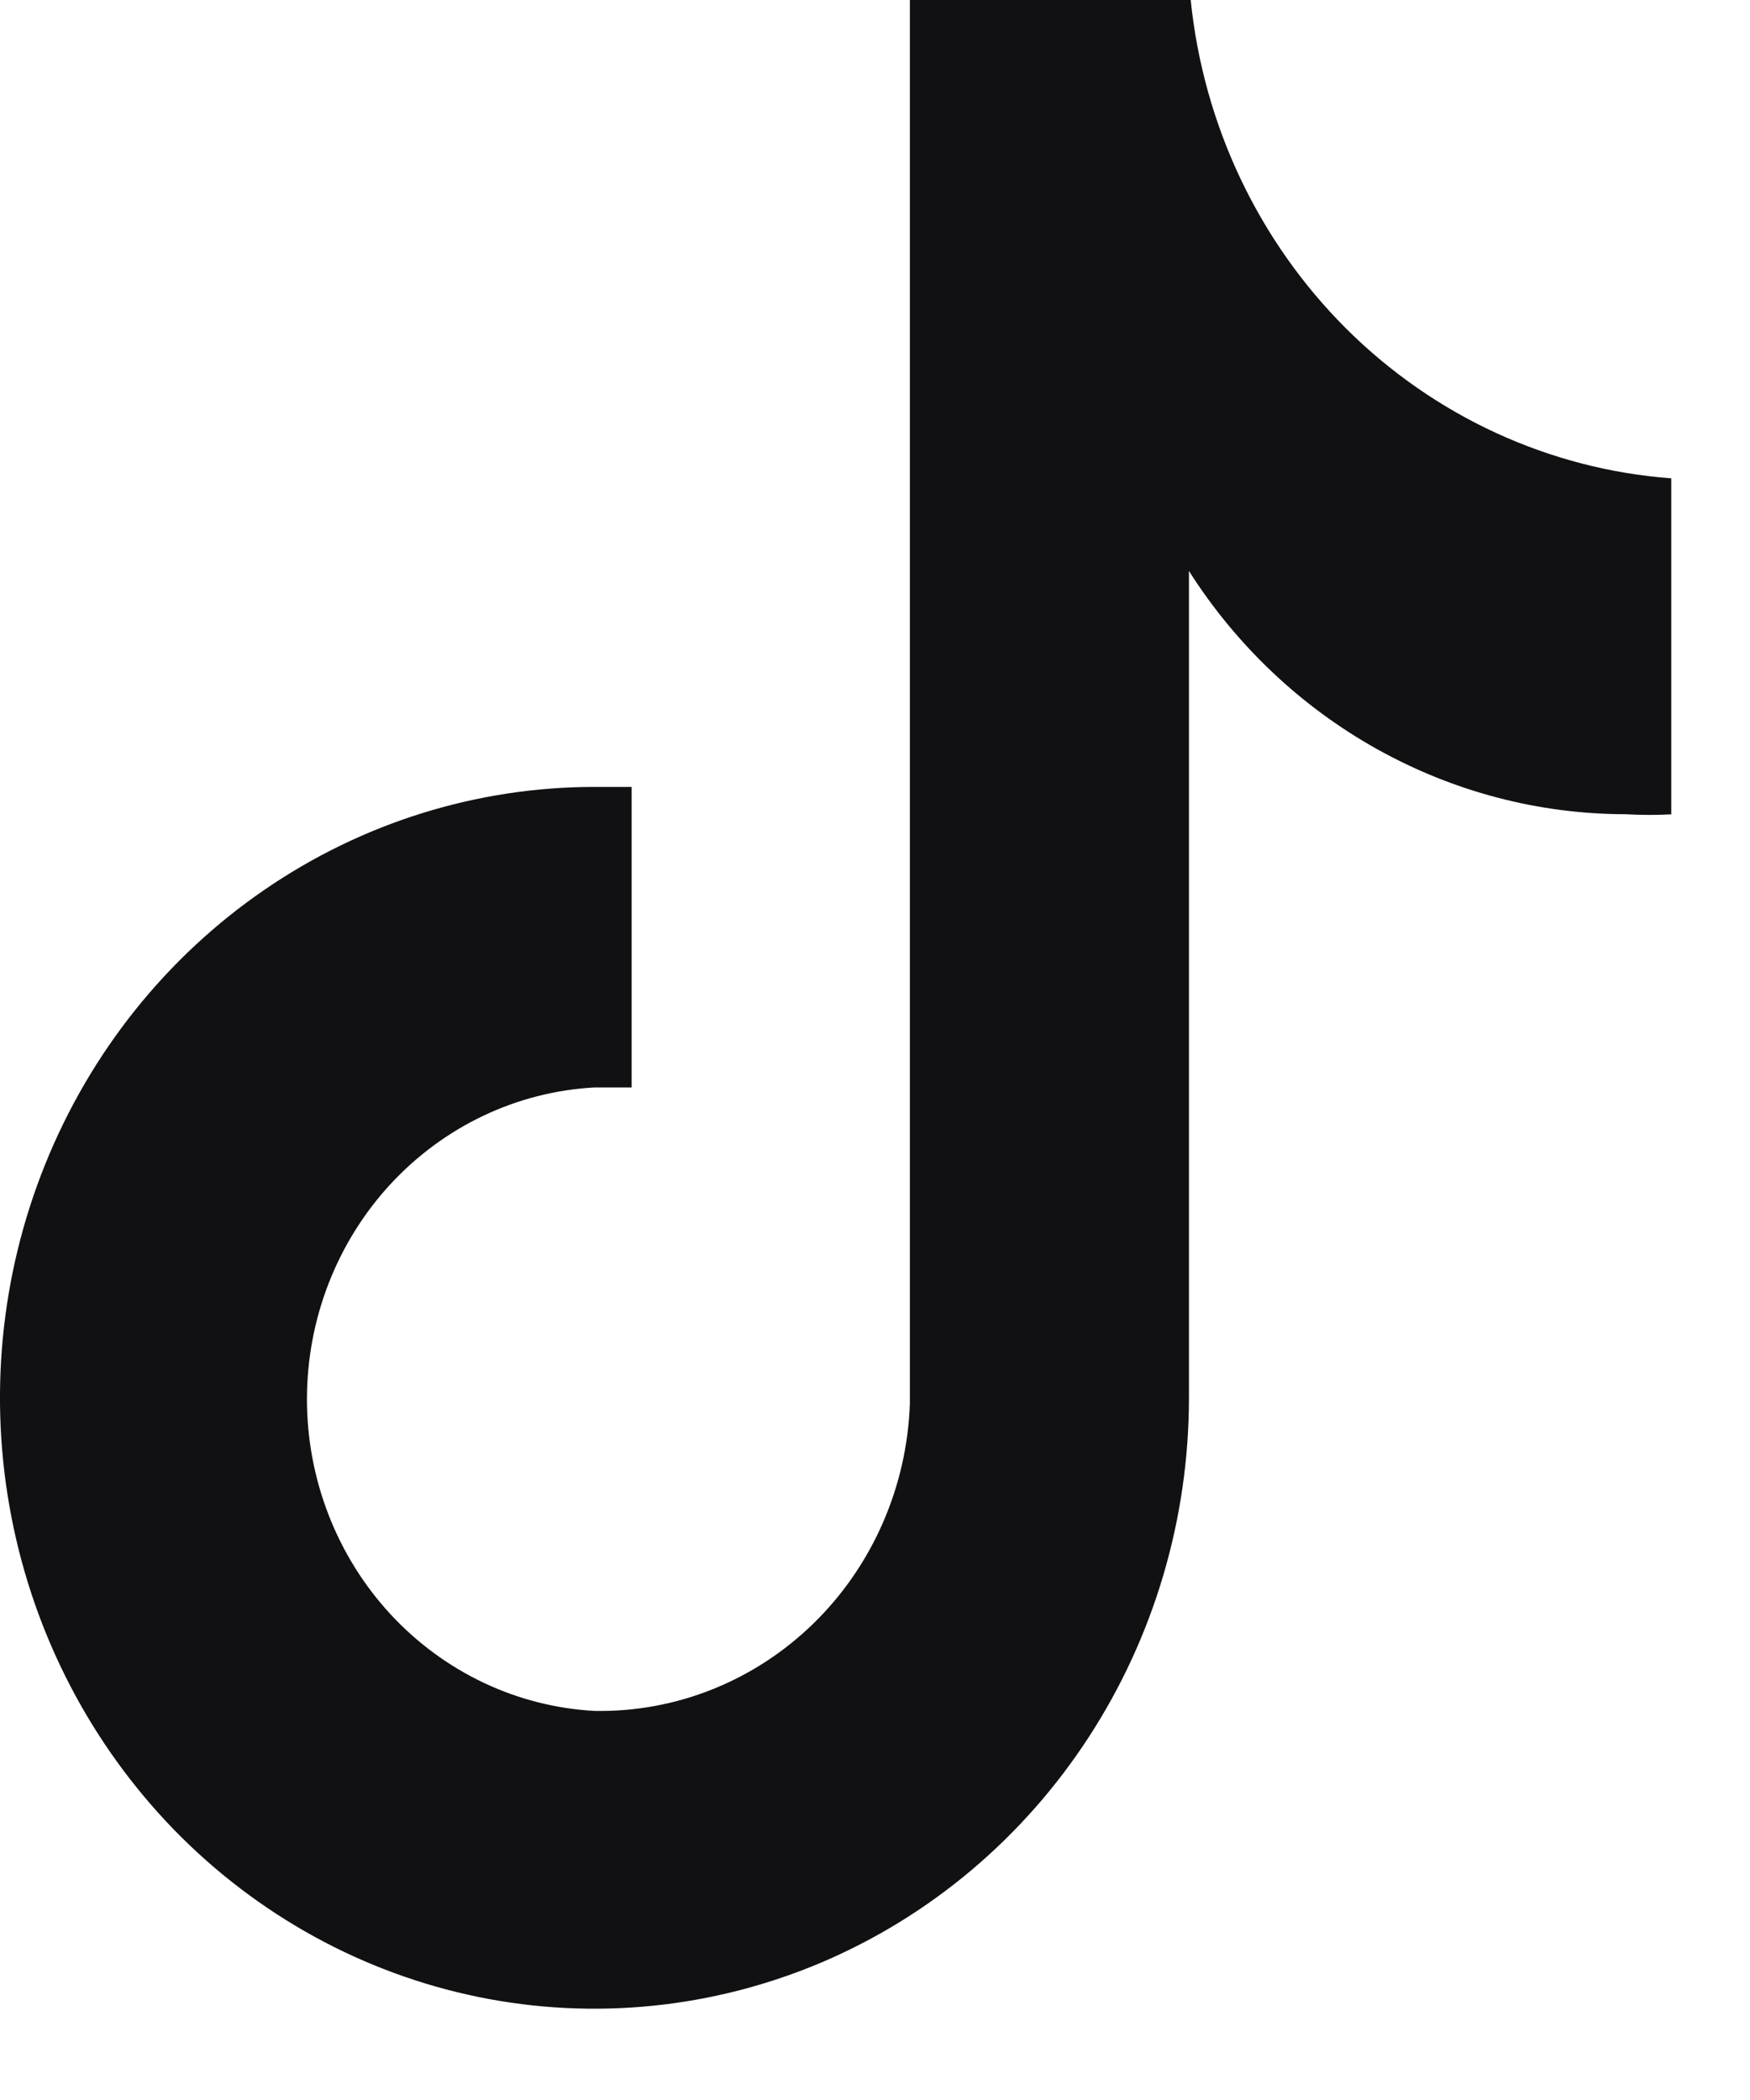
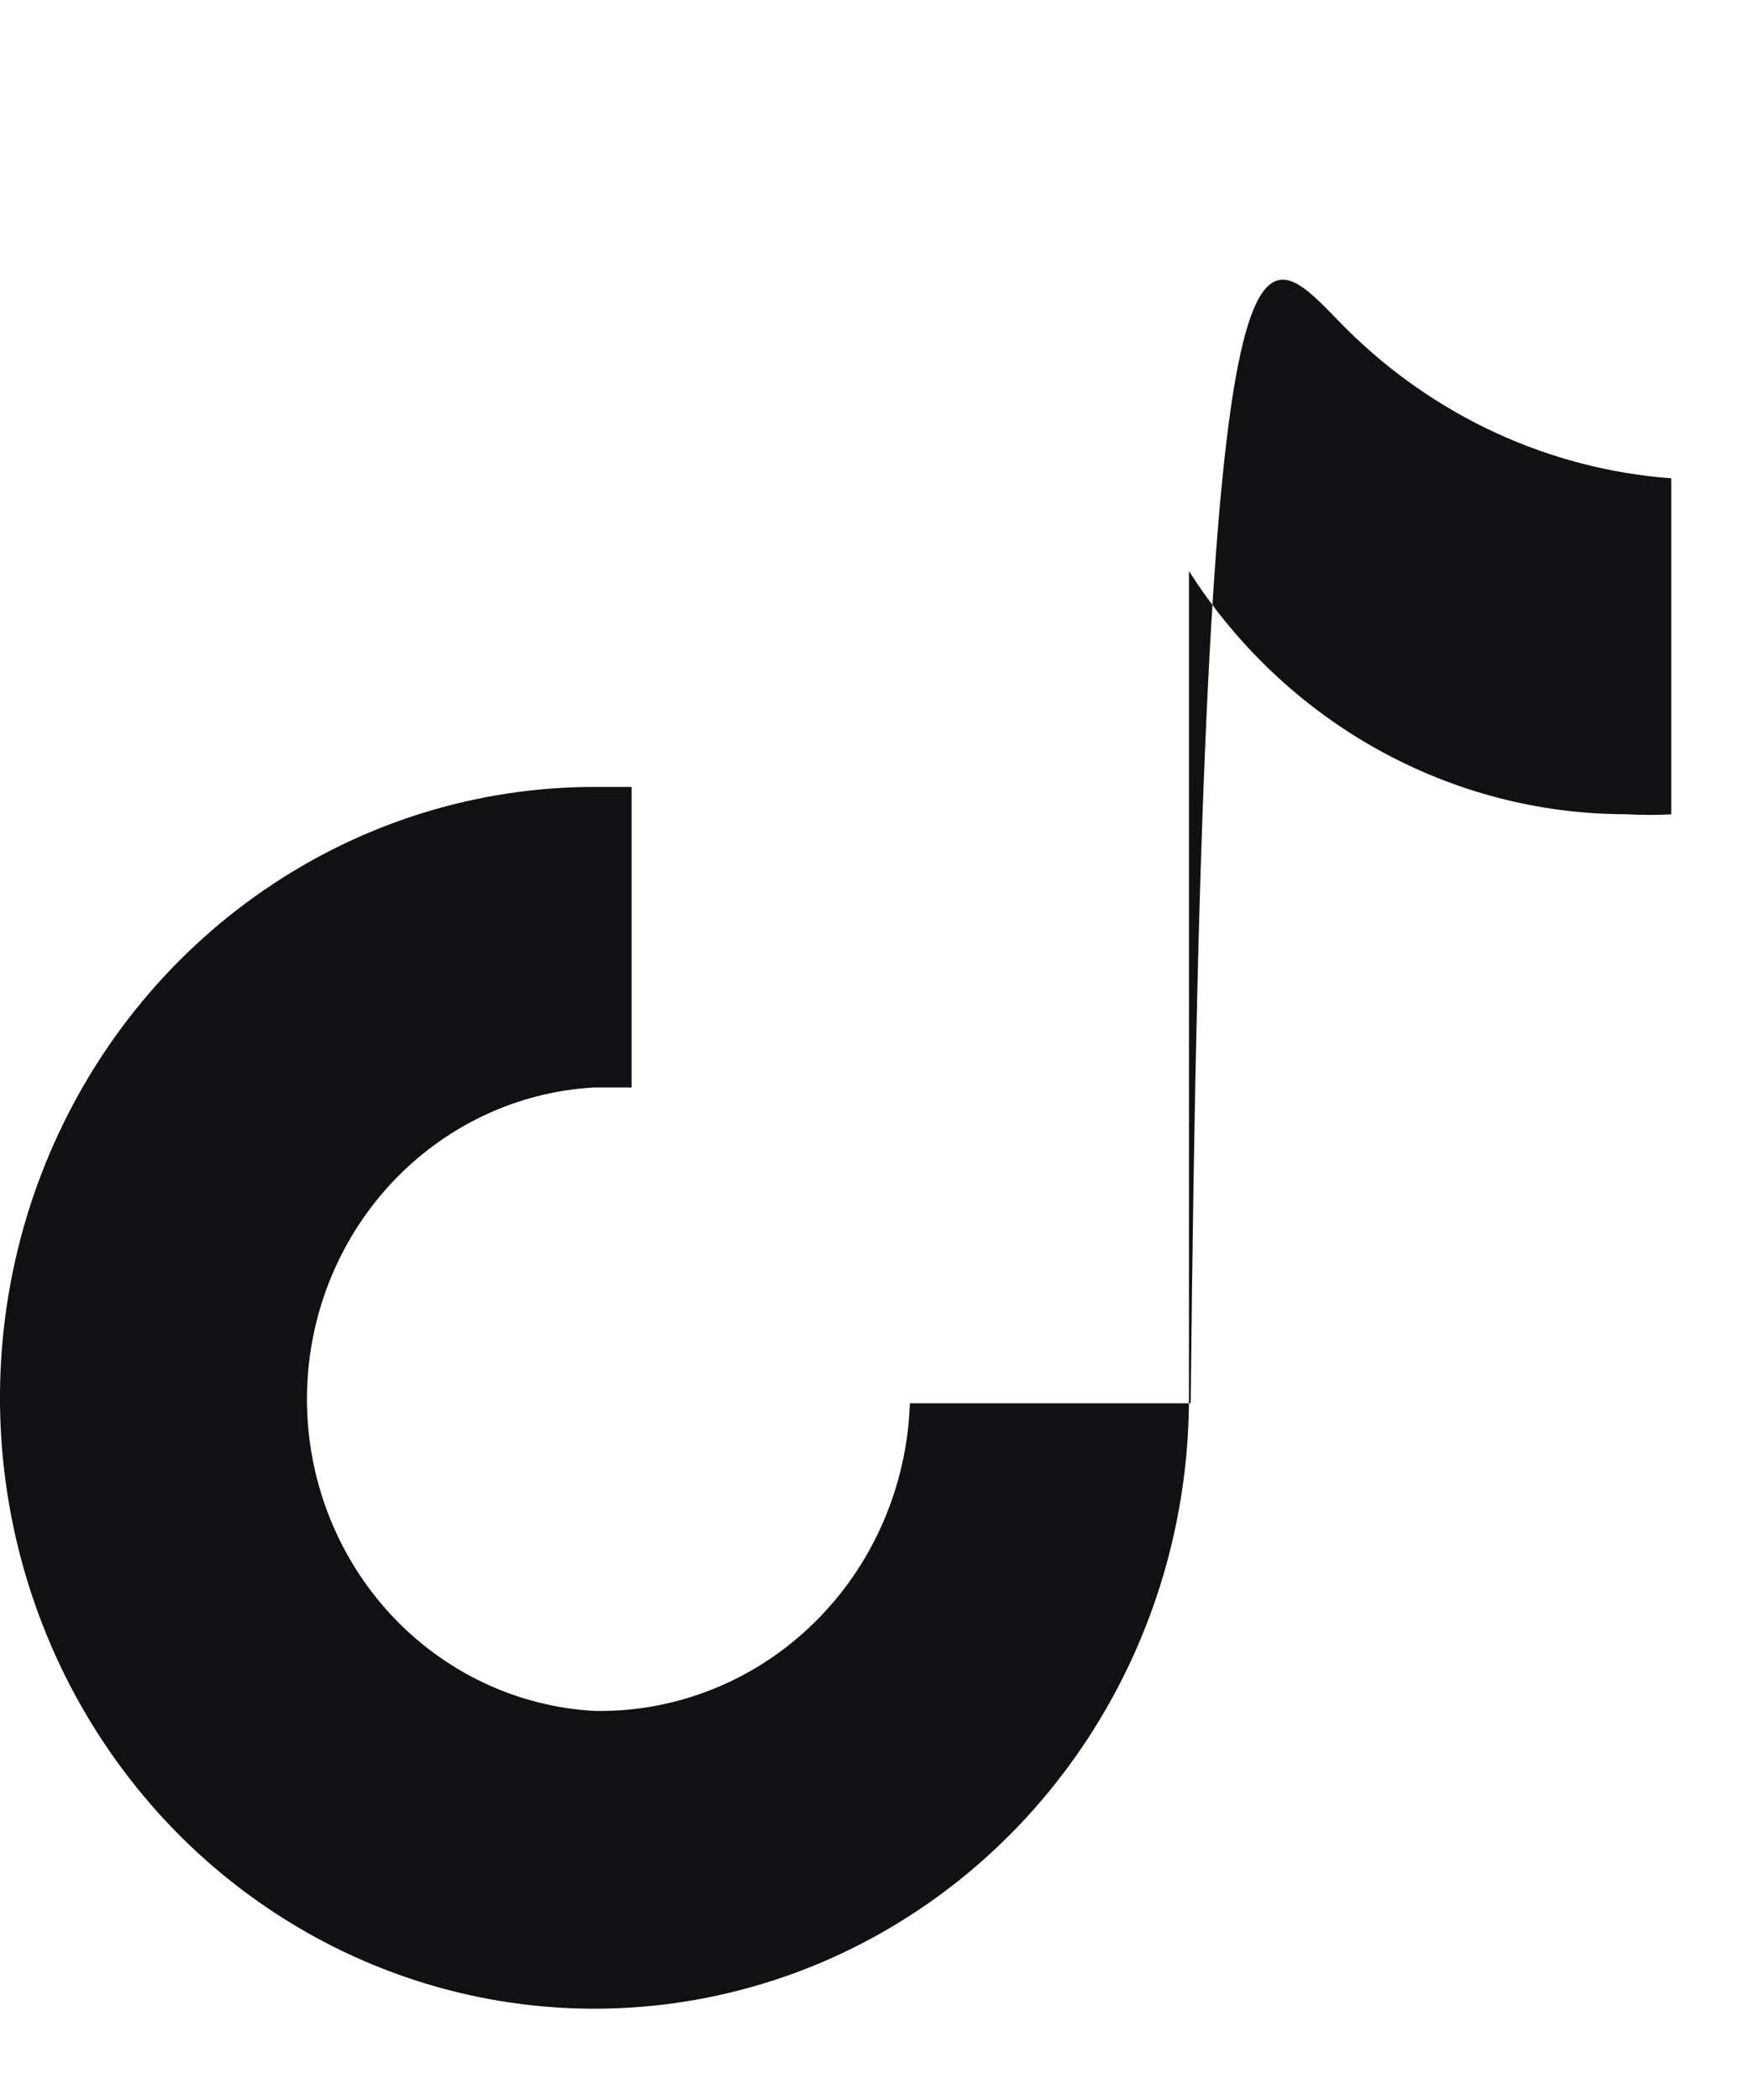
<svg xmlns="http://www.w3.org/2000/svg" width="15" height="18" viewBox="0 0 15 18" fill="none">
-   <path d="M14.348 6.979C14.209 6.987 14.07 6.987 13.931 6.979C13.188 6.978 12.458 6.786 11.805 6.422C11.152 6.058 10.597 5.533 10.191 4.894V11.981C10.191 13.017 9.892 14.029 9.332 14.89C8.772 15.751 7.977 16.422 7.046 16.819C6.114 17.215 5.09 17.319 4.101 17.117C3.113 16.915 2.205 16.416 1.492 15.684C0.78 14.951 0.295 14.019 0.098 13.003C-0.099 11.987 0.002 10.934 0.388 9.978C0.774 9.021 1.427 8.203 2.265 7.628C3.103 7.052 4.088 6.745 5.096 6.745H5.414V9.321C5.308 9.321 5.202 9.321 5.096 9.321C4.43 9.357 3.804 9.655 3.345 10.152C2.887 10.649 2.631 11.308 2.631 11.993C2.631 12.678 2.887 13.337 3.345 13.834C3.804 14.331 4.43 14.629 5.096 14.665C5.793 14.678 6.467 14.409 6.973 13.915C7.478 13.422 7.775 12.744 7.799 12.028V0H10.206C10.315 1.071 10.788 2.069 11.541 2.819C12.294 3.568 13.28 4.022 14.325 4.1V6.979" fill="#111114" />
+   <path d="M14.348 6.979C14.209 6.987 14.07 6.987 13.931 6.979C13.188 6.978 12.458 6.786 11.805 6.422C11.152 6.058 10.597 5.533 10.191 4.894V11.981C10.191 13.017 9.892 14.029 9.332 14.89C8.772 15.751 7.977 16.422 7.046 16.819C6.114 17.215 5.09 17.319 4.101 17.117C3.113 16.915 2.205 16.416 1.492 15.684C0.78 14.951 0.295 14.019 0.098 13.003C-0.099 11.987 0.002 10.934 0.388 9.978C0.774 9.021 1.427 8.203 2.265 7.628C3.103 7.052 4.088 6.745 5.096 6.745H5.414V9.321C5.308 9.321 5.202 9.321 5.096 9.321C4.43 9.357 3.804 9.655 3.345 10.152C2.887 10.649 2.631 11.308 2.631 11.993C2.631 12.678 2.887 13.337 3.345 13.834C3.804 14.331 4.43 14.629 5.096 14.665C5.793 14.678 6.467 14.409 6.973 13.915C7.478 13.422 7.775 12.744 7.799 12.028H10.206C10.315 1.071 10.788 2.069 11.541 2.819C12.294 3.568 13.28 4.022 14.325 4.1V6.979" fill="#111114" />
</svg>